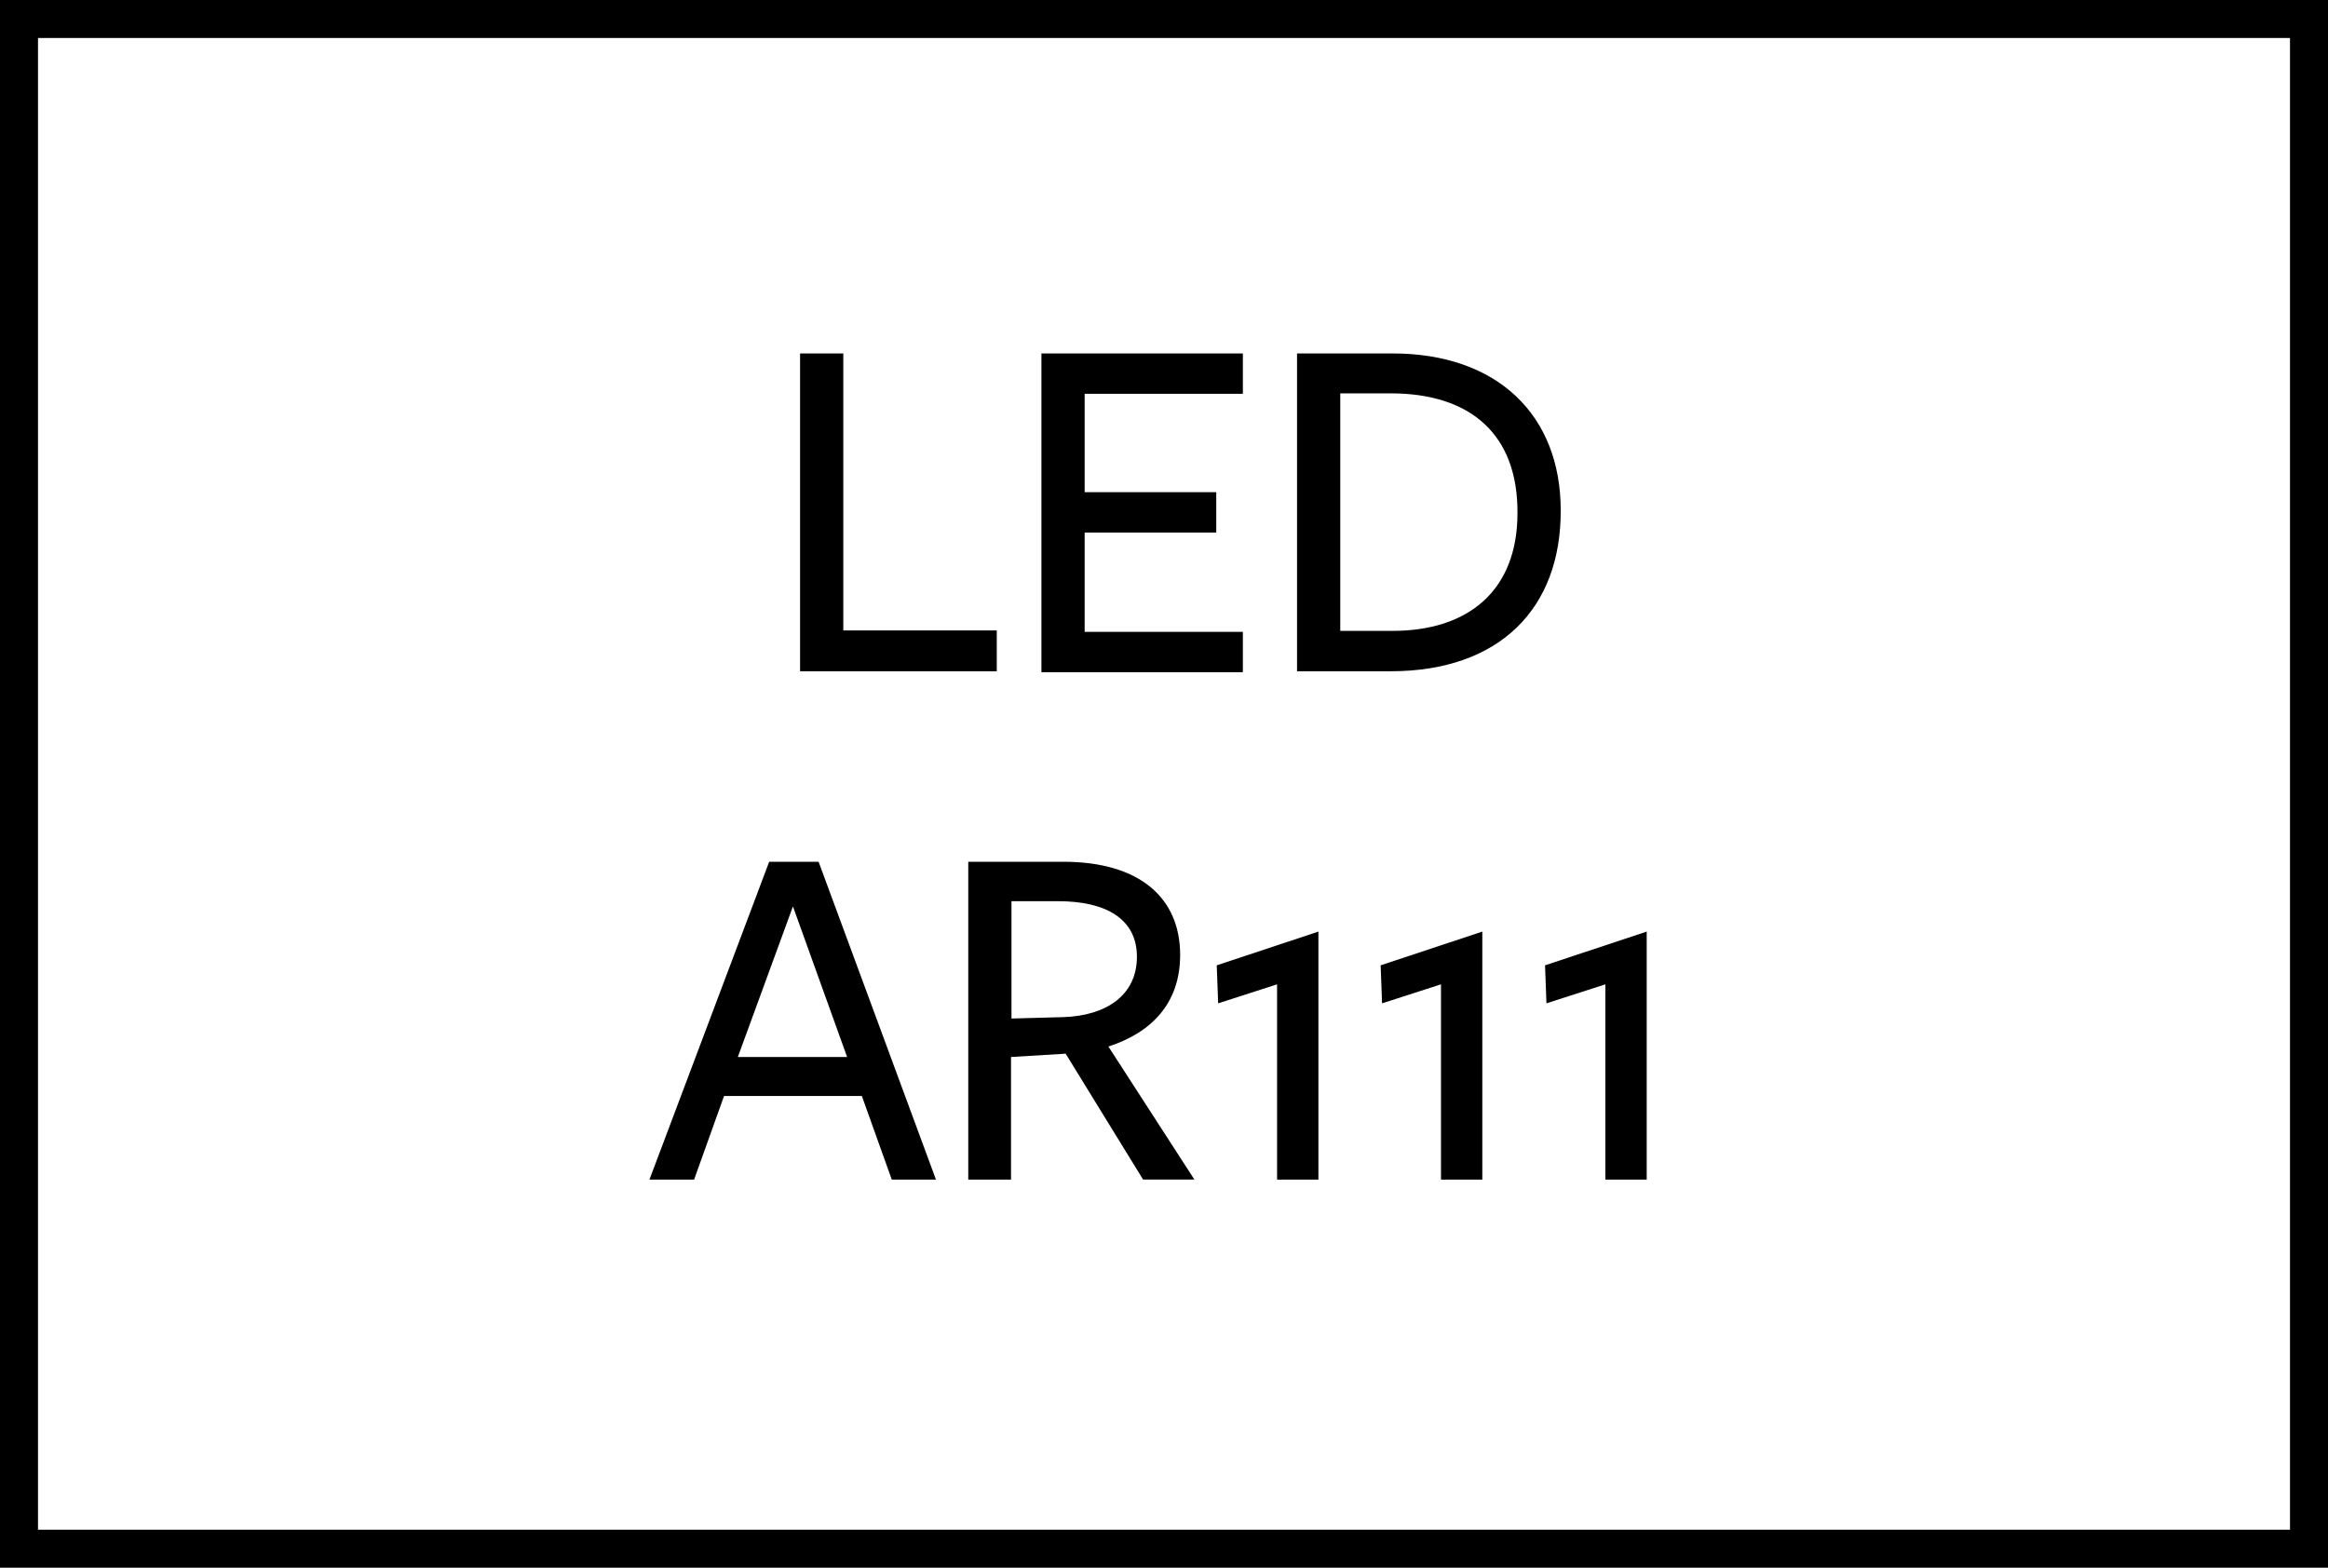
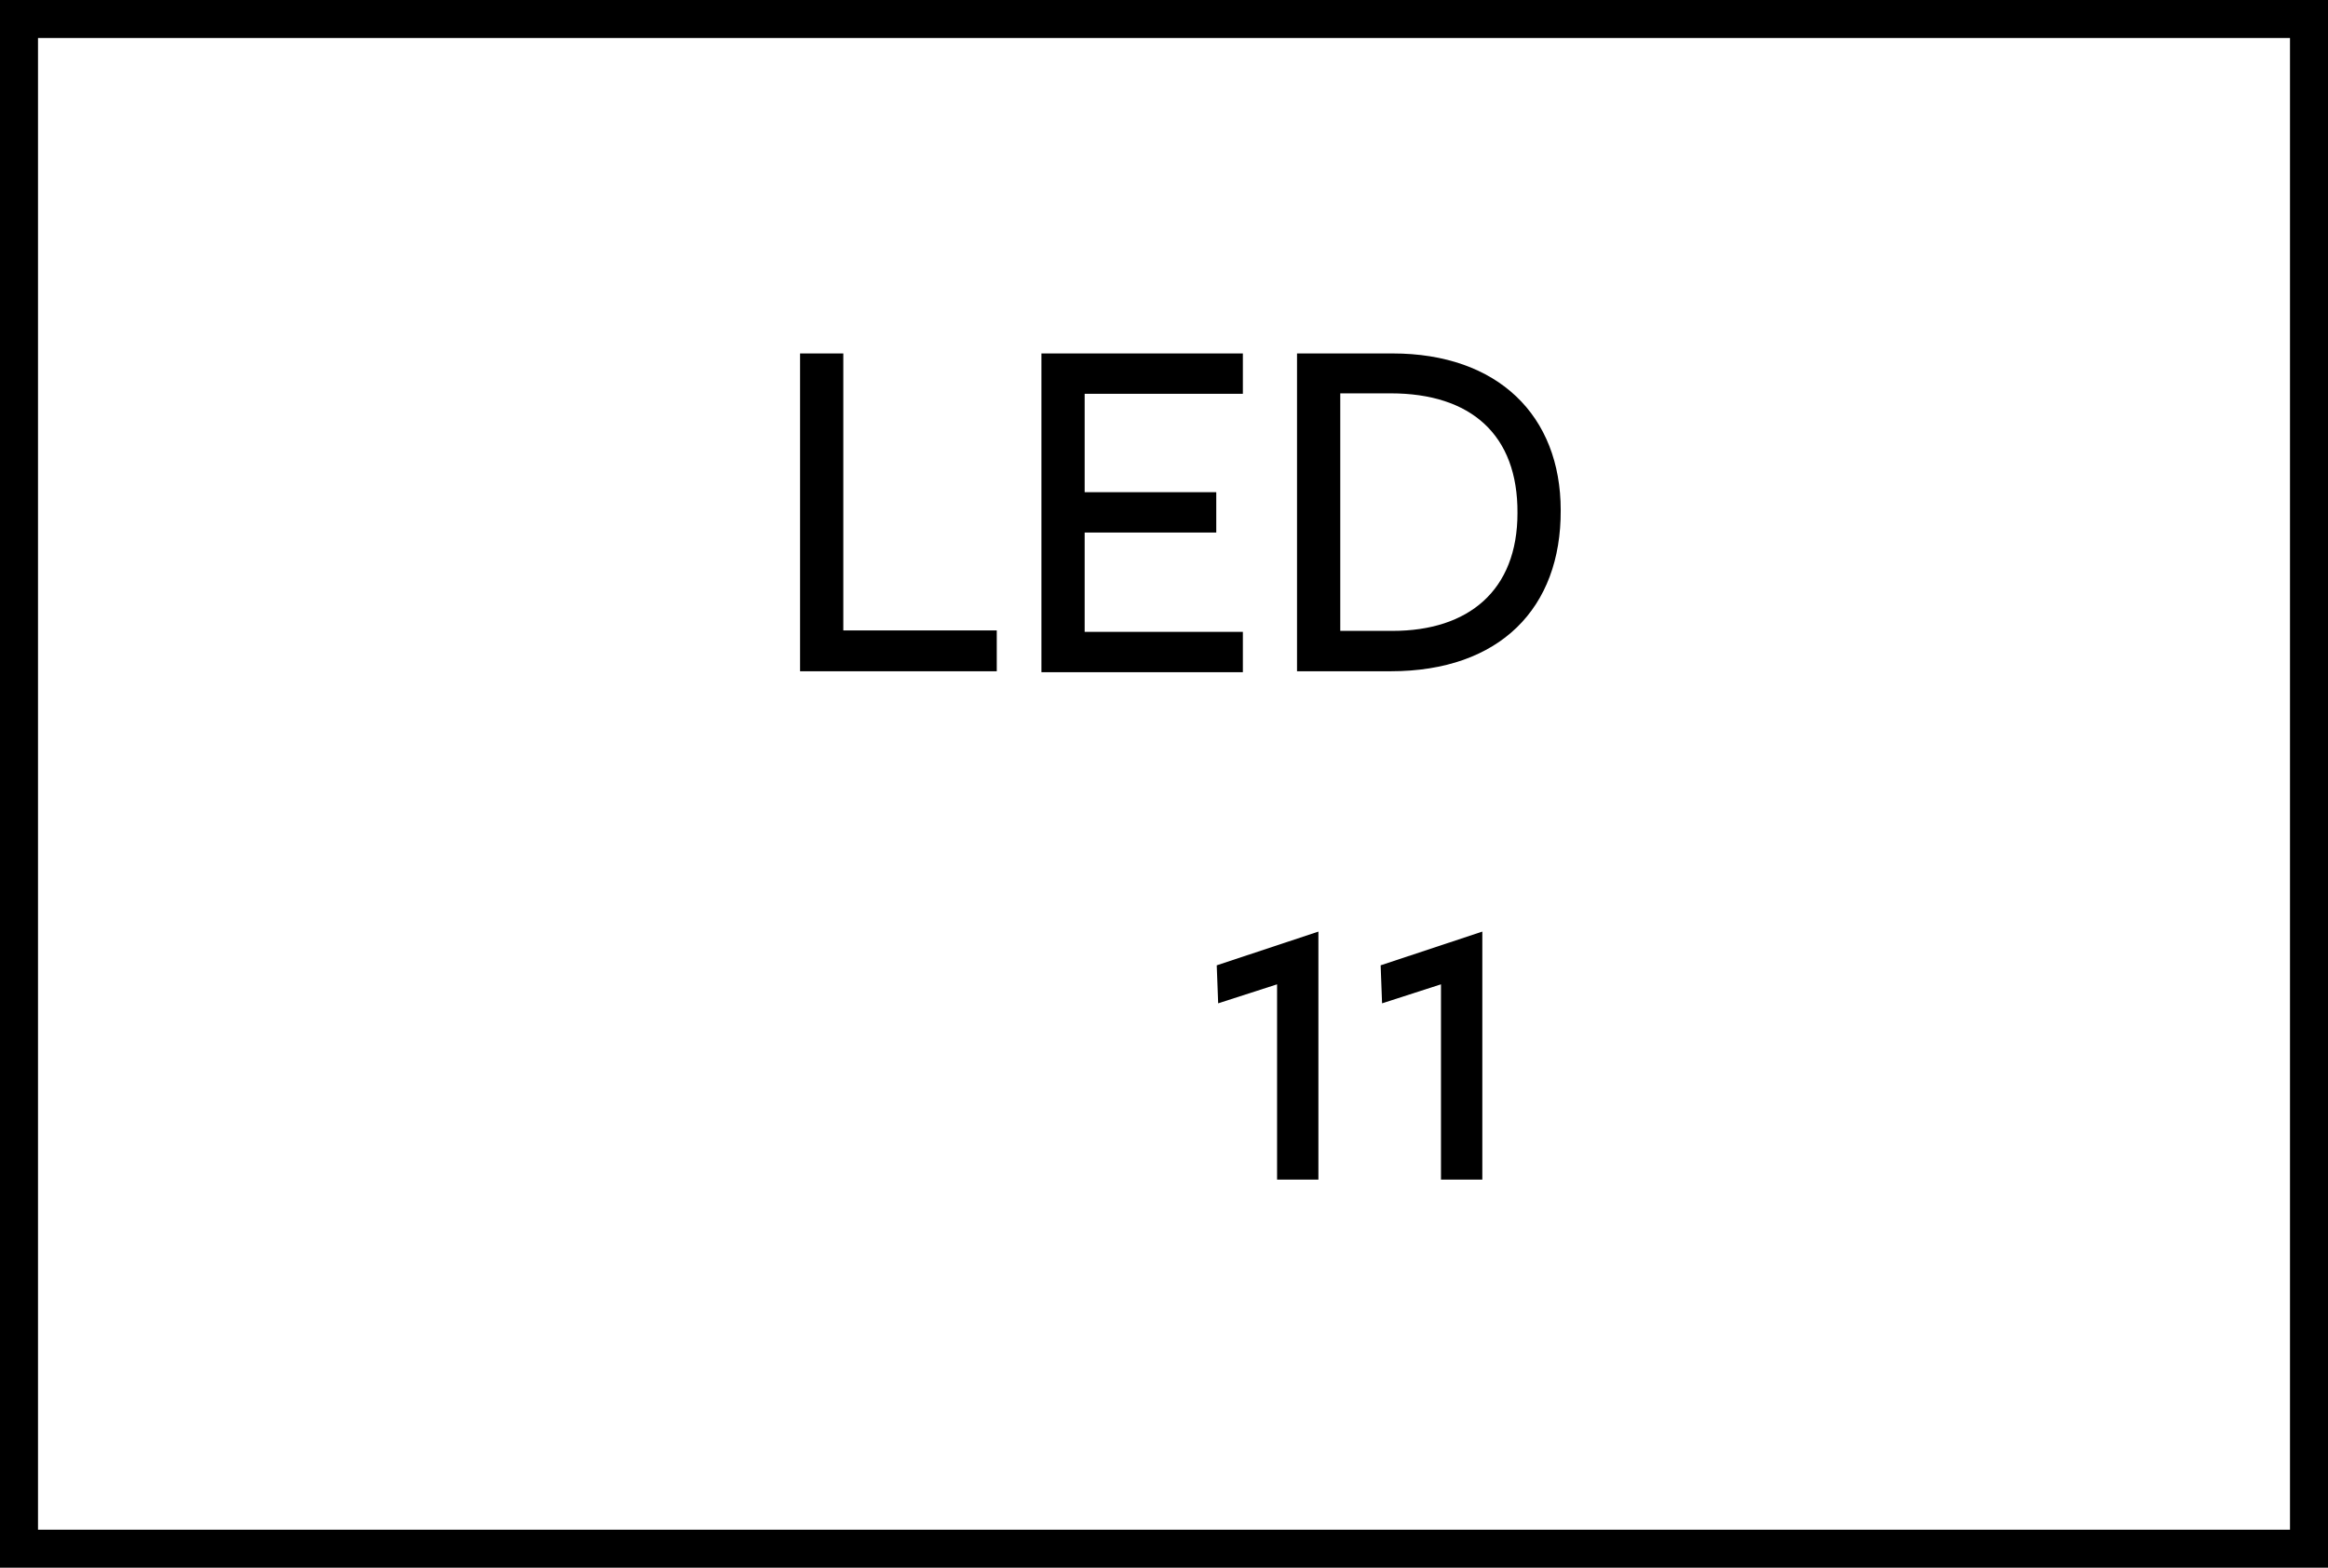
<svg xmlns="http://www.w3.org/2000/svg" version="1.1" x="0px" y="0px" width="49" height="33" viewBox="0 0 49 33" style="enable-background:new 0 0 49 33;" xml:space="preserve">
  <style type="text/css">
	.st0{fill:url(#SVGID_1_);}
	.st1{fill:#F07C23;}
	.st2{fill:#FFCF01;}
	.st3{fill:#F3DF71;}
	.st4{fill:#98D2E5;}
	.st5{fill:url(#SVGID_00000098924869344246041460000012260562994370516671_);}
	.st6{fill:url(#SVGID_00000011027517006069062460000010691977979942616216_);}
	.st7{fill:#9BBFBE;}
	.st8{fill:#DFDFDE;}
	.st9{fill:#FFFFFF;}
	.st10{fill:url(#SVGID_00000027576447122720966540000007958103254623466387_);}
	.st11{fill:url(#SVGID_00000009555970575237842880000003026326479385290920_);}
	.st12{fill:url(#SVGID_00000181774984366602717420000000425672078733672635_);}
	.st13{fill:url(#SVGID_00000142176695691801169860000000064780618059527826_);}
	.st14{fill:url(#SVGID_00000085930602350116057630000000463971554166279589_);}
	.st15{fill:url(#SVGID_00000149358188292681144010000013098057358314988444_);}
	.st16{fill:url(#SVGID_00000178922772644759734760000014419035229336547972_);}
	.st17{fill:url(#SVGID_00000092445713337439796820000002519714714652542375_);}
	.st18{fill:none;stroke:#ED1C24;stroke-miterlimit:10;}
	.st19{fill:url(#SVGID_00000161610561322443041740000016298076131563458455_);}
	.st20{stroke:#000000;stroke-width:0.25;stroke-miterlimit:10;}
	.st21{fill:url(#SVGID_00000000923272932492741980000000081716700712827269_);}
	.st22{fill:url(#SVGID_00000079456222372974259980000014544964530883499157_);}
	.st23{fill:url(#SVGID_00000034784915201203549300000015976104667686801286_);}
	.st24{display:none;}
</style>
  <g id="Laag_1">
</g>
  <g id="FINAL">
    <rect x="-90.14" y="-382.98" class="st18" width="557.23" height="905.61" />
    <g>
      <g>
        <path d="M48.2,0.8v31.4H0.8V0.8H48.2 M49,0H0v33h49V0L49,0z" />
      </g>
      <g>
        <path d="M16.84,14.13V7.44h0.91v5.83h3.23v0.86H16.84z" />
        <path d="M21.92,14.13V7.44h4.24v0.85h-3.33v2.07h2.77v0.85h-2.77v2.09h3.33v0.85H21.92z" />
        <path d="M29.27,14.13c-0.54,0-1.97,0-1.97,0V7.44c0,0,1.48,0,2.01,0c2.22,0,3.54,1.31,3.54,3.3     C32.86,12.8,31.57,14.13,29.27,14.13z M29.27,8.28h-1.06v5h1.1c1.6,0,2.63-0.85,2.63-2.48C31.95,9.15,30.96,8.28,29.27,8.28z" />
-         <path d="M19.7,24.83h-0.93l-0.63-1.76h-2.9l-0.63,1.76h-0.94l2.52-6.69h1.04L19.7,24.83z M16.69,19.08l-1.16,3.17h2.3     L16.69,19.08z" />
-         <path d="M21.29,24.83h-0.91v-6.69c0,0,1.99,0,2,0c1.62,0,2.46,0.77,2.46,1.96c0,1.01-0.59,1.63-1.51,1.93l1.81,2.8h-1.08     l-1.63-2.65l-1.15,0.07V24.83z M22.39,21.41c0.88-0.03,1.54-0.45,1.54-1.27c0-0.79-0.64-1.17-1.66-1.17h-0.98v2.47L22.39,21.41z" />
        <path d="M26.88,20.72l-1.24,0.4l-0.03-0.8l2.14-0.71v5.22h-0.87V20.72z" />
        <path d="M30.33,20.72l-1.24,0.4l-0.03-0.8l2.14-0.71v5.22h-0.87V20.72z" />
-         <path d="M33.79,20.72l-1.24,0.4l-0.03-0.8l2.14-0.71v5.22h-0.87V20.72z" />
      </g>
    </g>
  </g>
  <g id="Laag_2" class="st24">
</g>
</svg>